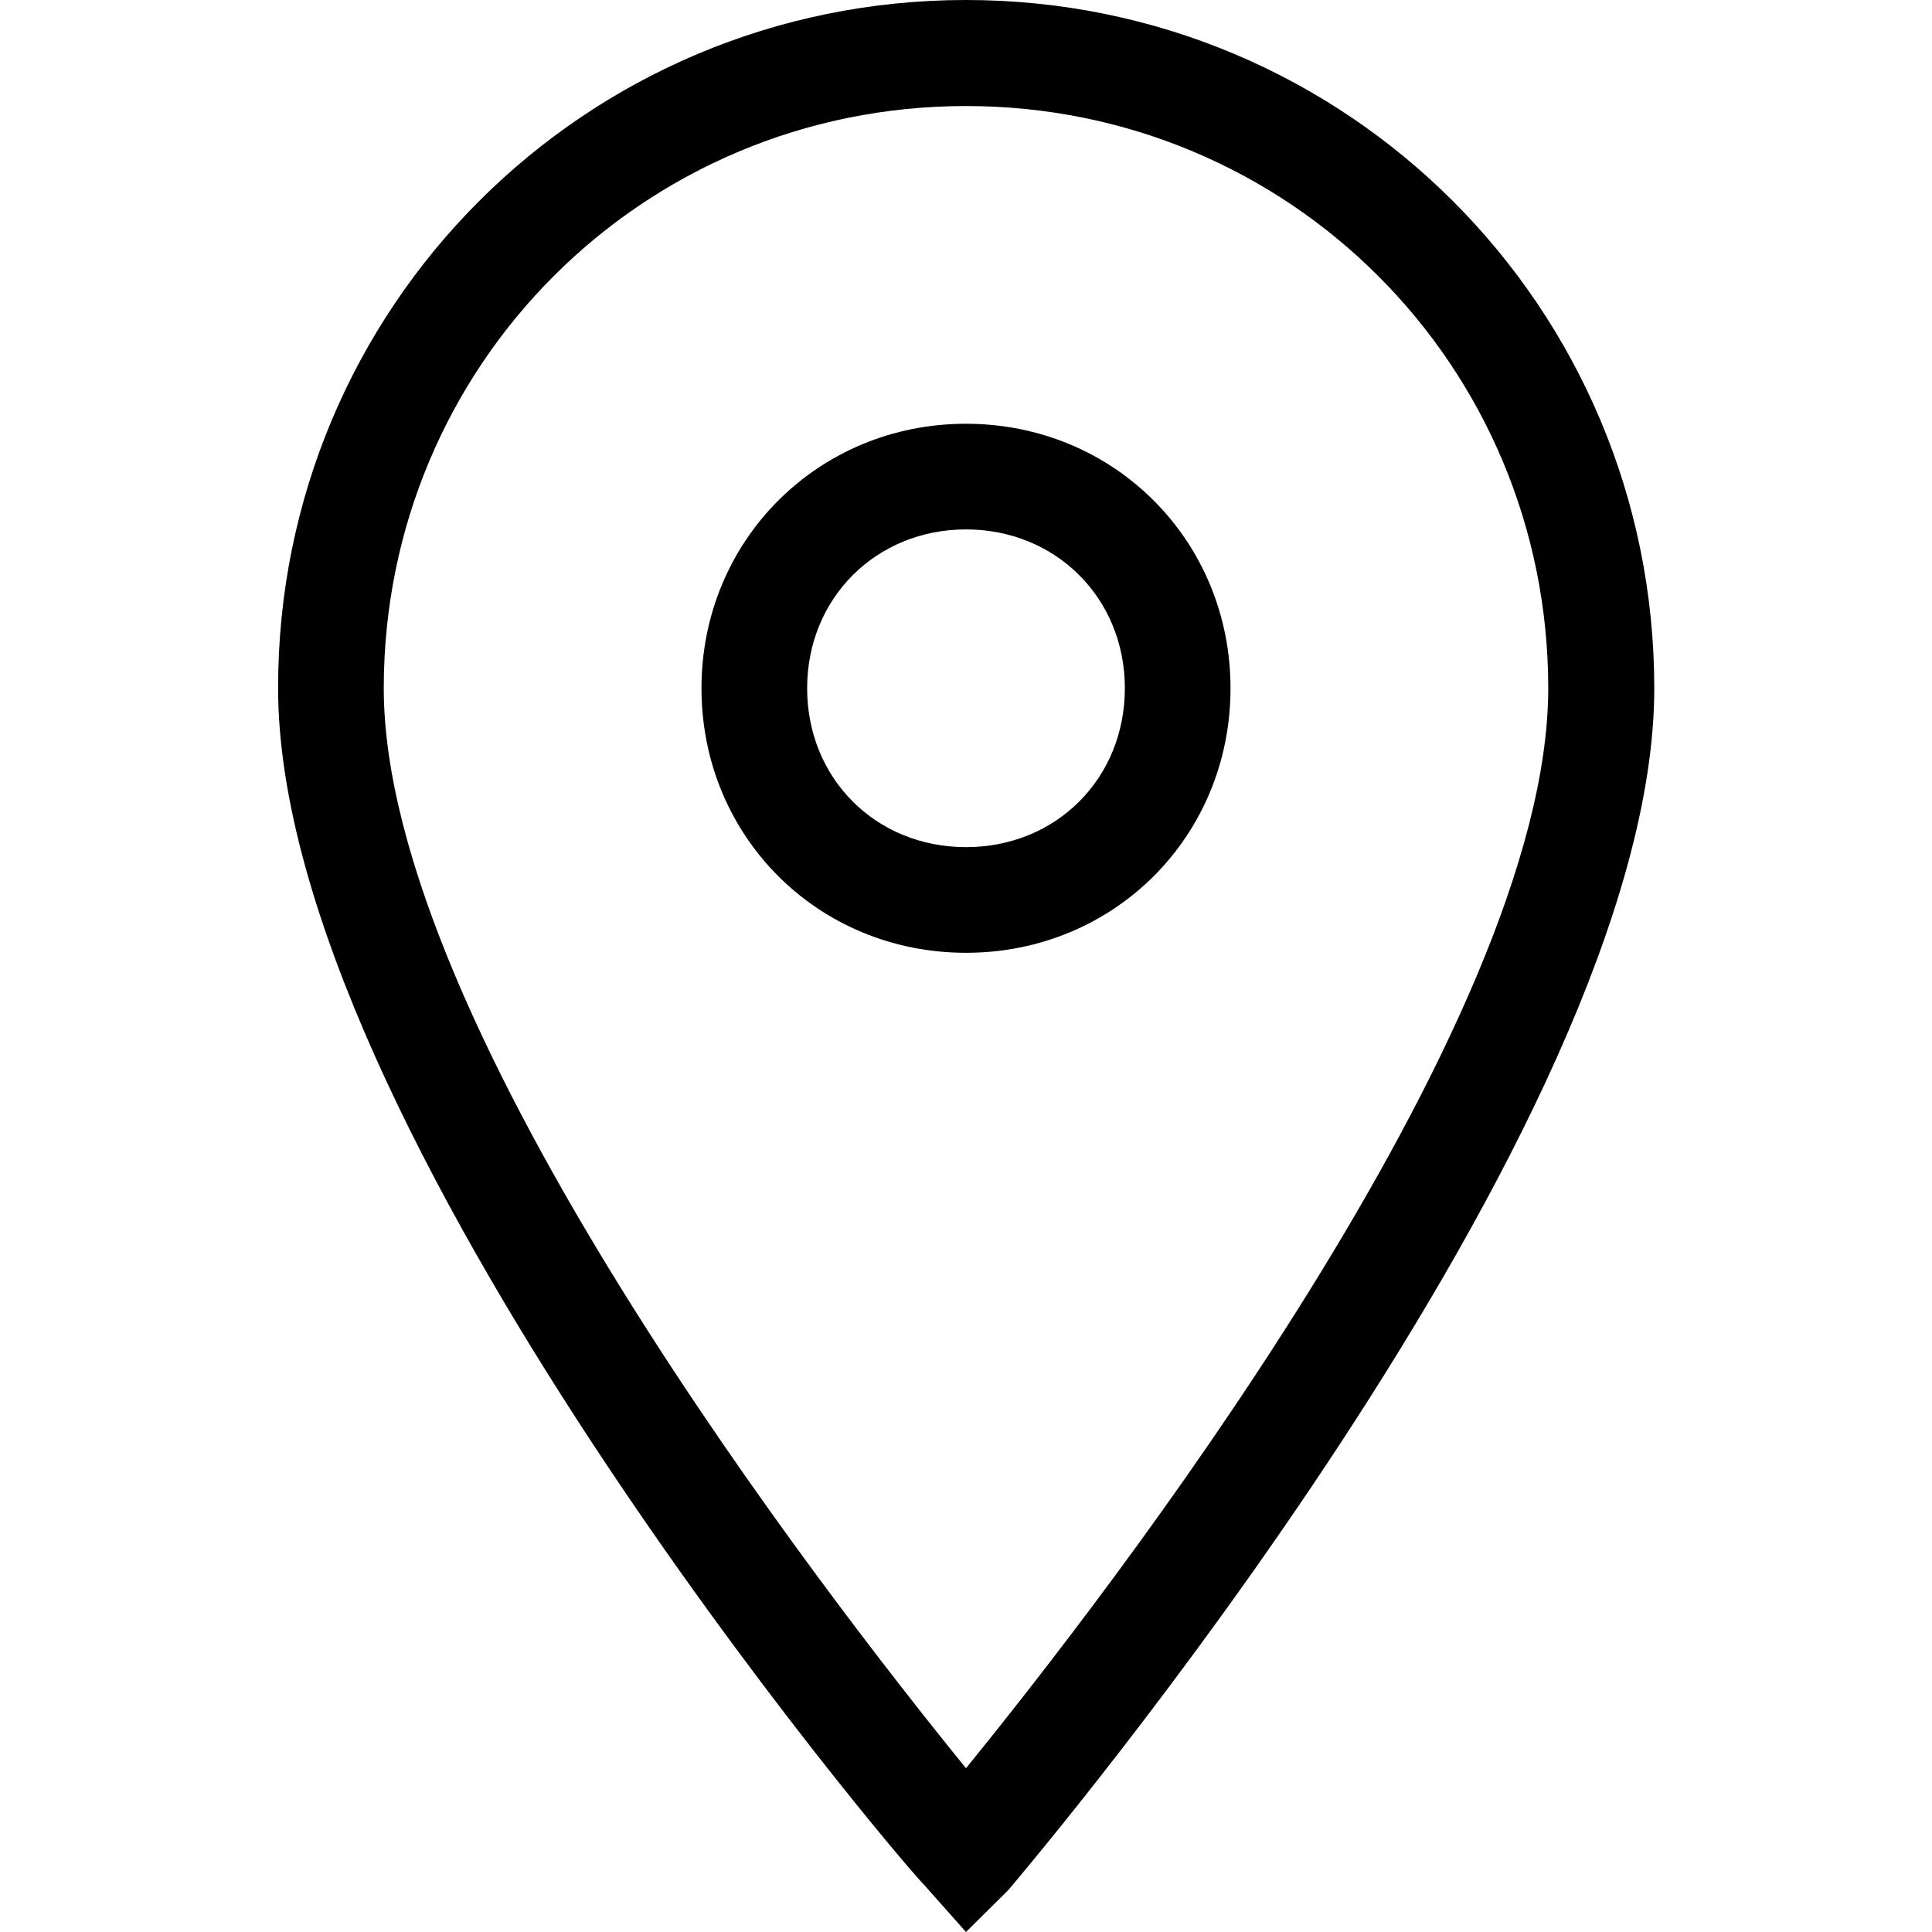
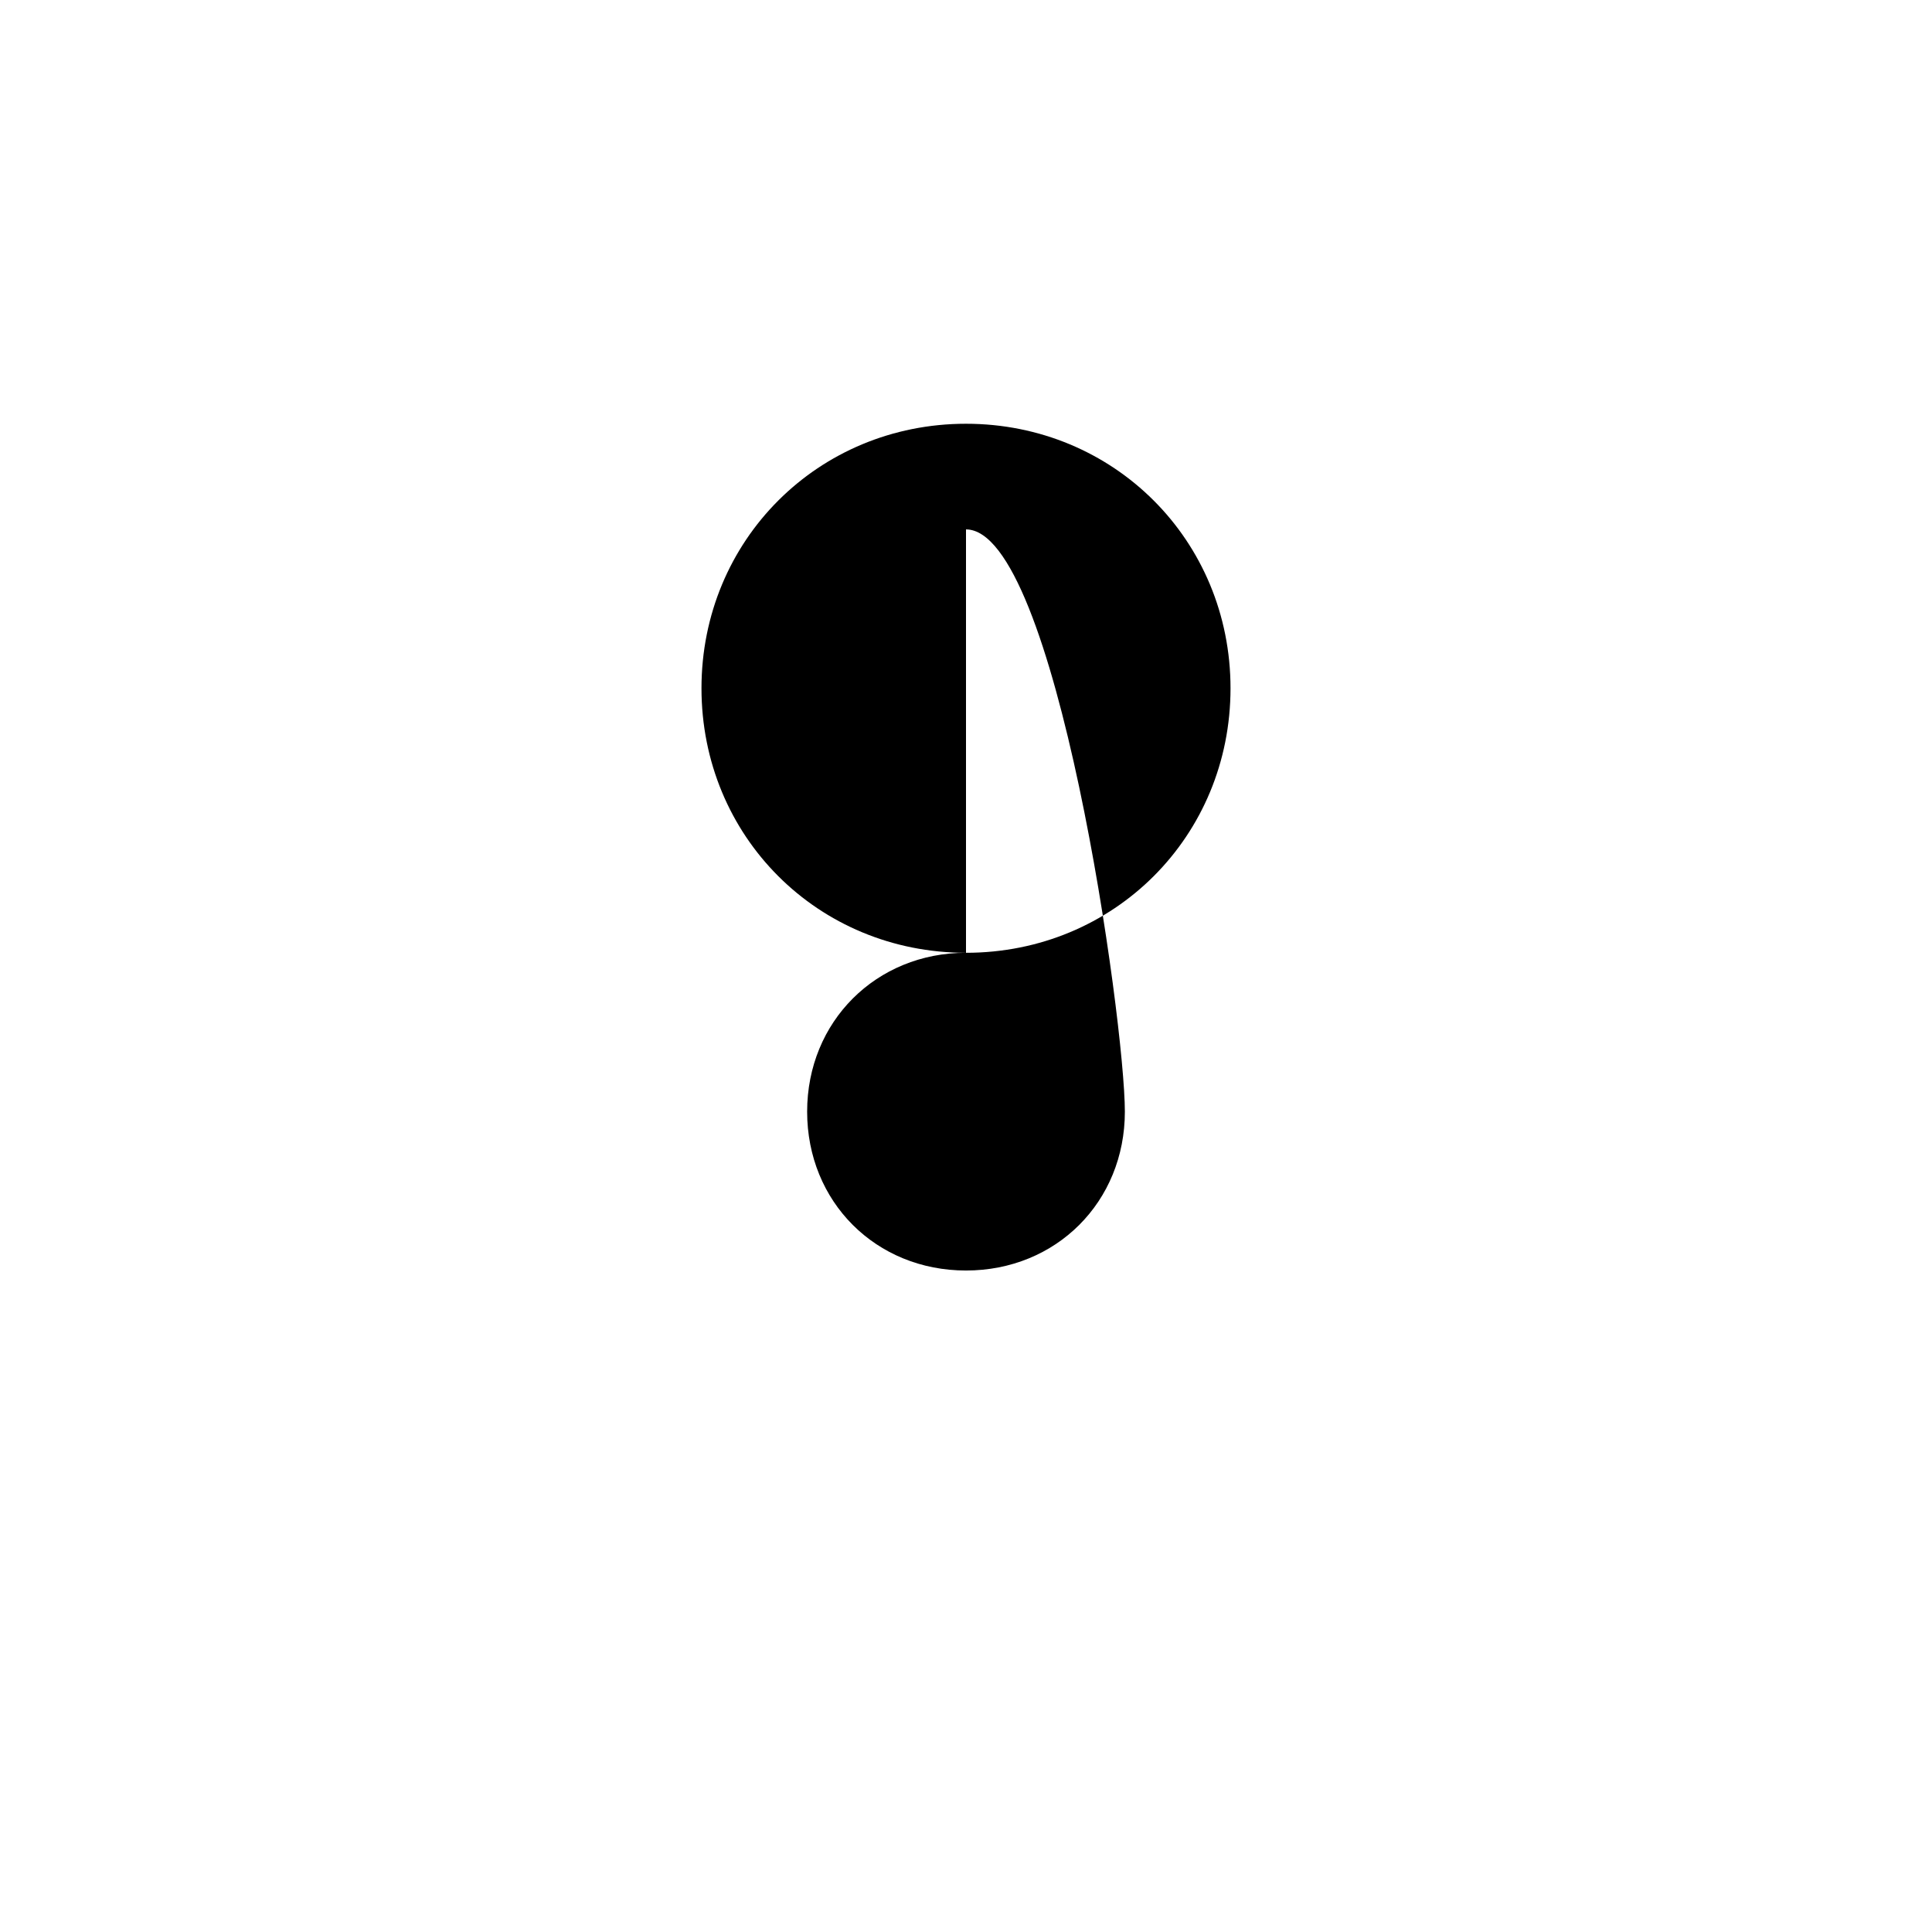
<svg xmlns="http://www.w3.org/2000/svg" version="1.1" id="Layer_1" x="0px" y="0px" viewBox="0 0 512 512" style="enable-background:new 0 0 512 512;" xml:space="preserve">
  <g>
-     <path d="M256,512l-11.2-12.6c-7-7-171.1-200.6-171.1-317C73.6,81.4,155,0,256,0s182.4,81.4,182.4,182.4   c0,116.4-164.1,310-171.1,318.4L256,512z M256,28.1c-85.6,0-154.3,68.7-154.3,154.3c0,89.8,117.8,241.3,154.3,286.2   c36.5-44.9,154.3-196.4,154.3-286.2C410.3,96.8,341.6,28.1,256,28.1z" />
-     <path d="M256,252.5c-39.3,0-70.1-30.9-70.1-70.1s30.9-70.1,70.1-70.1s70.1,30.9,70.1,70.1S295.3,252.5,256,252.5z M256,140.3   c-23.8,0-42.1,18.2-42.1,42.1s18.2,42.1,42.1,42.1s42.1-18.2,42.1-42.1S279.8,140.3,256,140.3z" />
+     <path d="M256,252.5c-39.3,0-70.1-30.9-70.1-70.1s30.9-70.1,70.1-70.1s70.1,30.9,70.1,70.1S295.3,252.5,256,252.5z c-23.8,0-42.1,18.2-42.1,42.1s18.2,42.1,42.1,42.1s42.1-18.2,42.1-42.1S279.8,140.3,256,140.3z" />
  </g>
</svg>